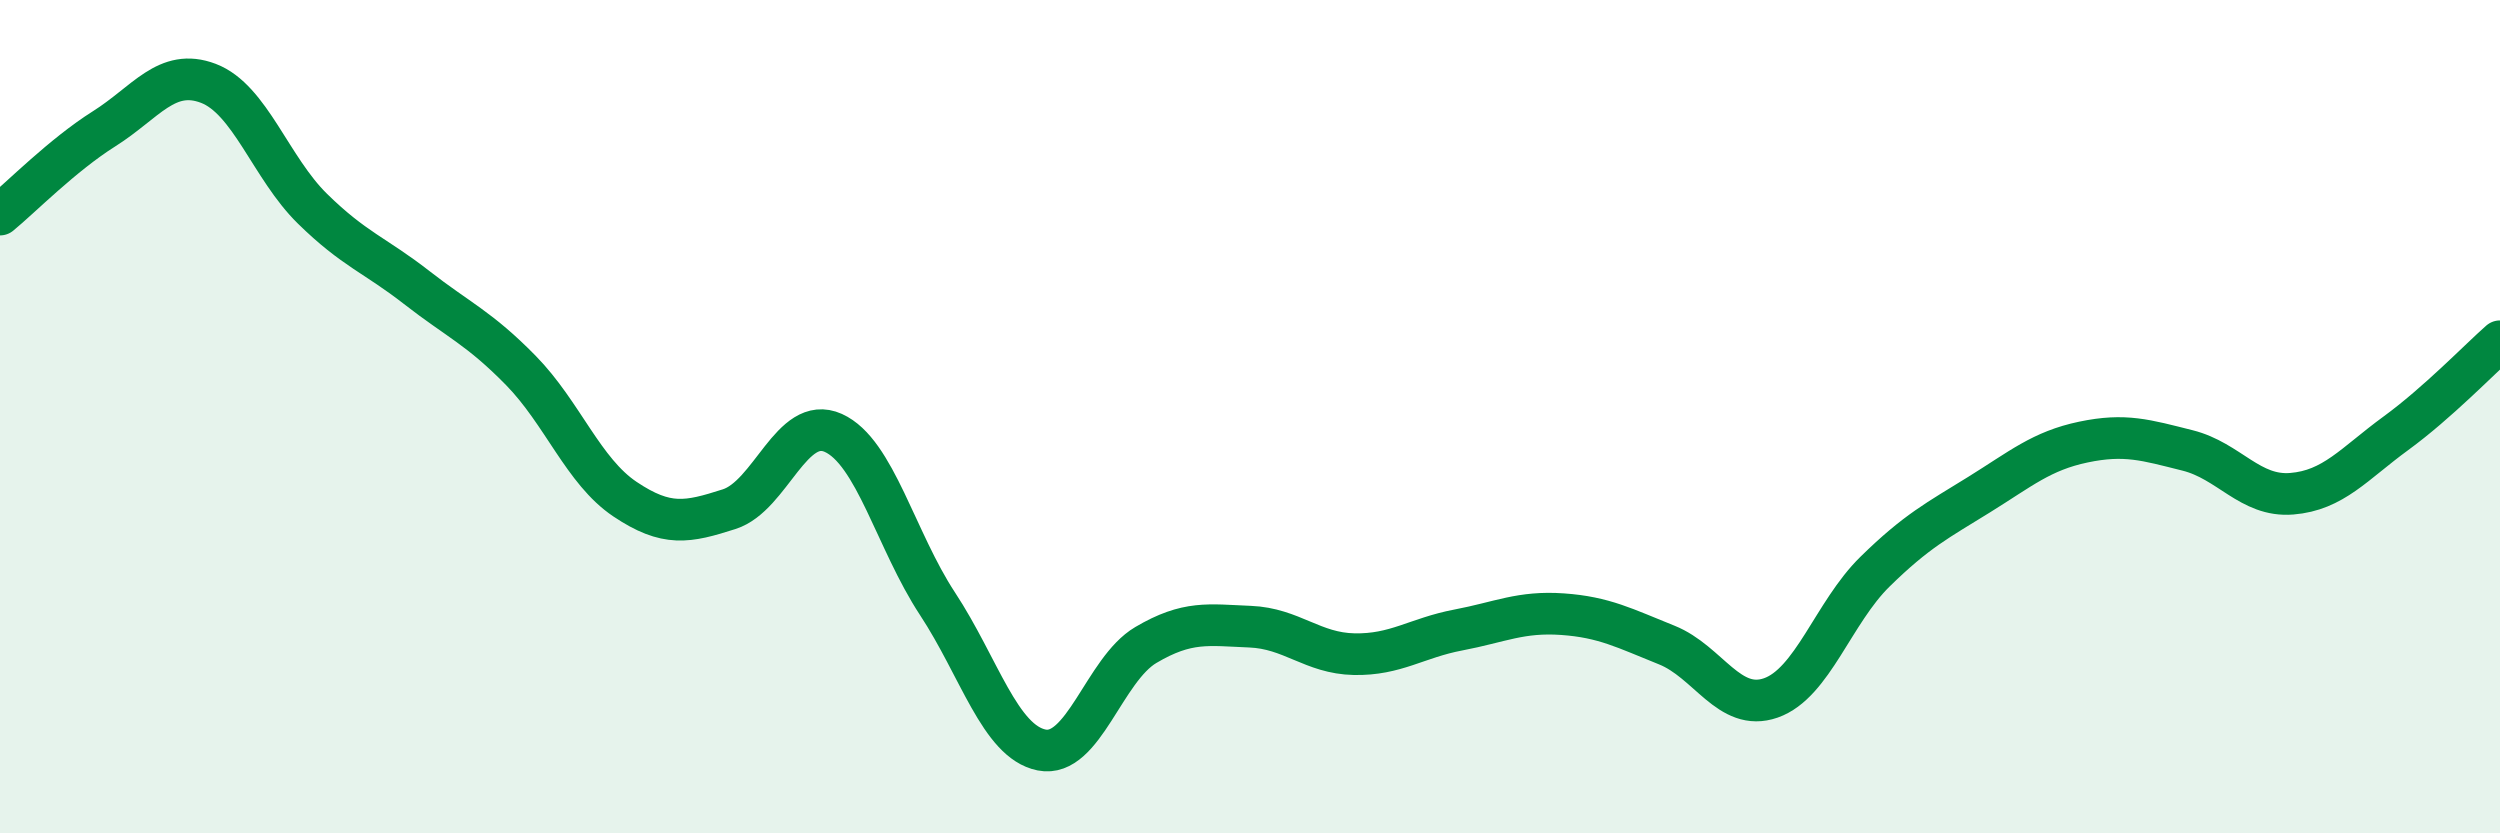
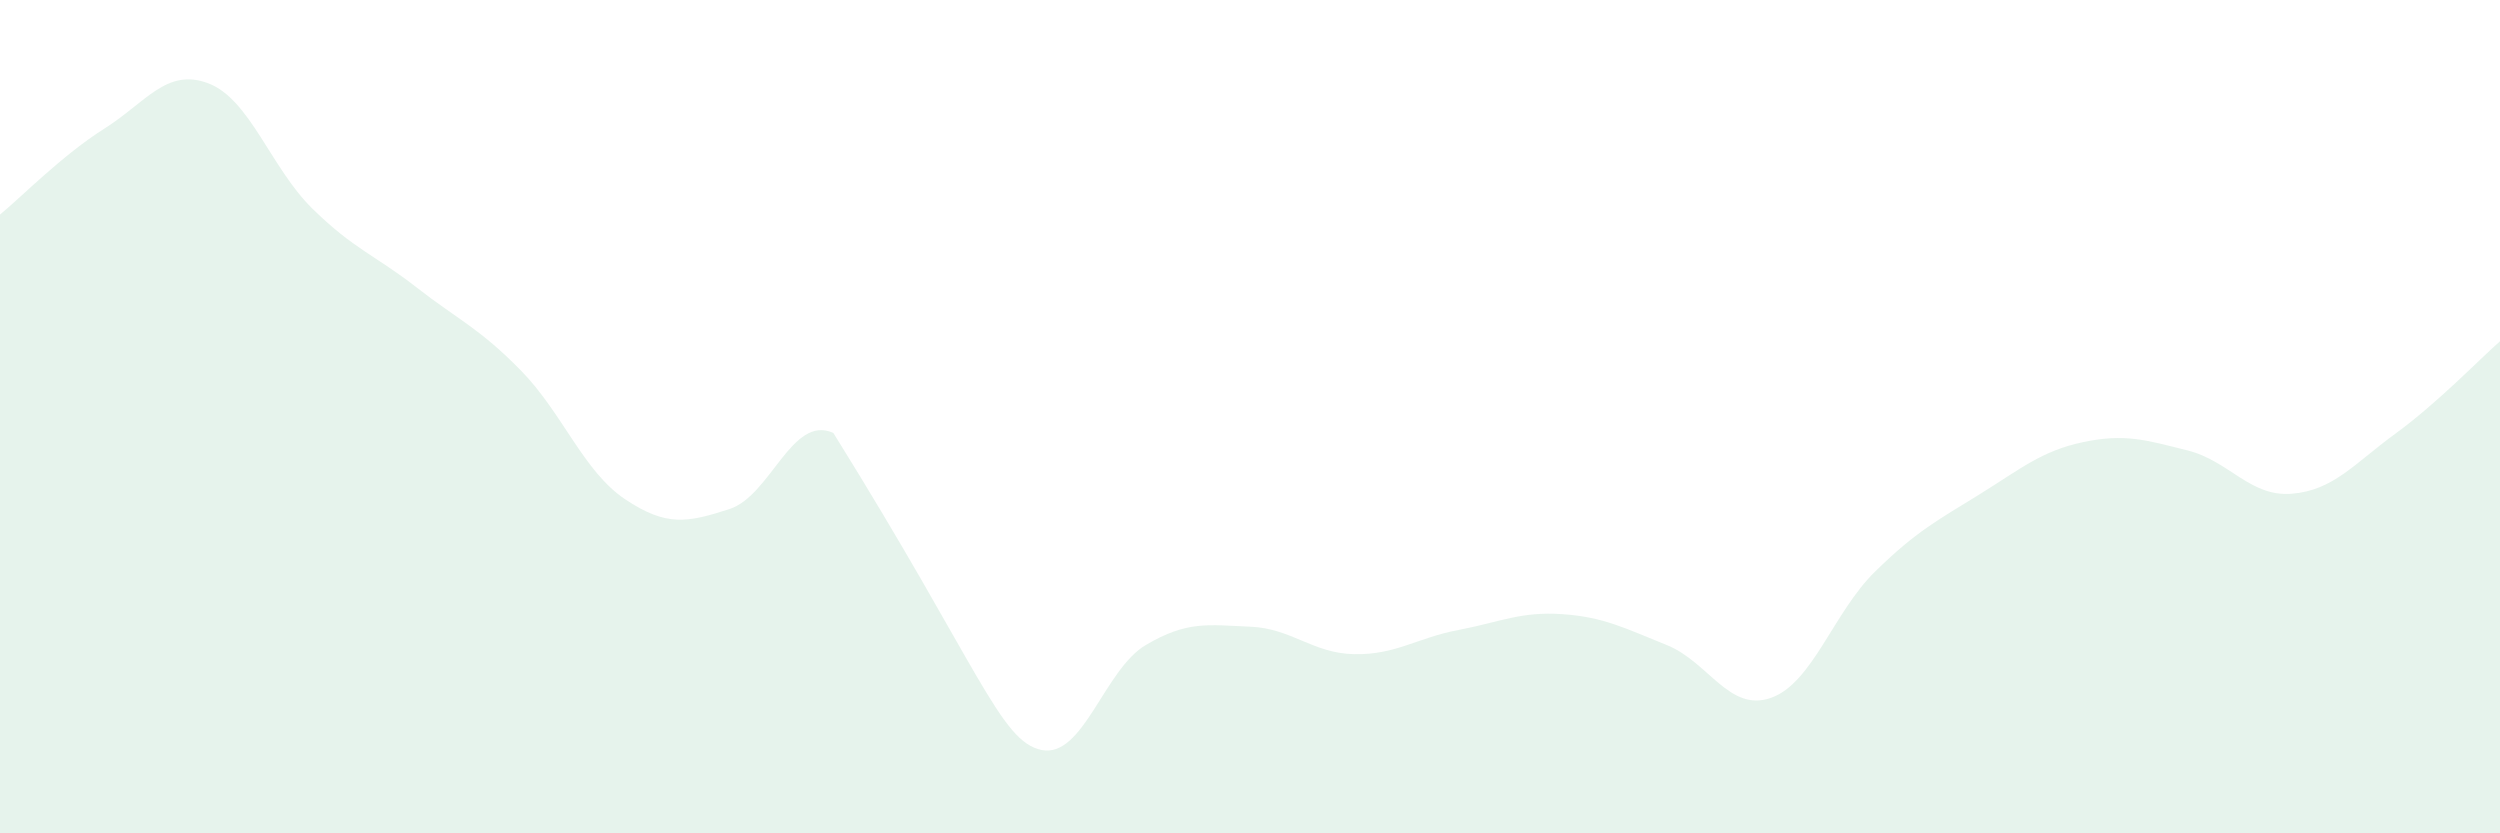
<svg xmlns="http://www.w3.org/2000/svg" width="60" height="20" viewBox="0 0 60 20">
-   <path d="M 0,5.15 C 0.5,4.74 1.5,3.72 2.5,3.09 C 3.5,2.46 4,1.62 5,2 C 6,2.38 6.5,4.03 7.5,5.01 C 8.5,5.99 9,6.12 10,6.9 C 11,7.68 11.5,7.87 12.5,8.89 C 13.5,9.91 14,11.31 15,11.98 C 16,12.65 16.5,12.54 17.5,12.22 C 18.5,11.9 19,9.94 20,10.39 C 21,10.84 21.5,12.97 22.5,14.49 C 23.5,16.01 24,17.8 25,18 C 26,18.2 26.5,16.07 27.5,15.48 C 28.5,14.89 29,15 30,15.04 C 31,15.08 31.5,15.68 32.5,15.7 C 33.5,15.72 34,15.31 35,15.12 C 36,14.93 36.5,14.67 37.5,14.74 C 38.5,14.81 39,15.08 40,15.48 C 41,15.88 41.5,17.1 42.5,16.75 C 43.5,16.4 44,14.7 45,13.72 C 46,12.74 46.5,12.49 47.5,11.87 C 48.5,11.25 49,10.82 50,10.61 C 51,10.4 51.5,10.56 52.5,10.81 C 53.5,11.06 54,11.93 55,11.85 C 56,11.77 56.5,11.13 57.5,10.4 C 58.5,9.67 59.5,8.63 60,8.19L60 20L0 20Z" fill="#008740" opacity="0.1" stroke-linecap="round" stroke-linejoin="round" />
-   <path d="M 0,5.15 C 0.5,4.74 1.5,3.72 2.5,3.09 C 3.5,2.46 4,1.62 5,2 C 6,2.38 6.5,4.03 7.5,5.01 C 8.5,5.99 9,6.12 10,6.9 C 11,7.68 11.5,7.87 12.5,8.89 C 13.5,9.91 14,11.31 15,11.98 C 16,12.65 16.5,12.54 17.5,12.22 C 18.5,11.9 19,9.94 20,10.39 C 21,10.84 21.5,12.97 22.5,14.49 C 23.5,16.01 24,17.8 25,18 C 26,18.2 26.5,16.07 27.5,15.48 C 28.5,14.89 29,15 30,15.04 C 31,15.08 31.5,15.68 32.5,15.7 C 33.5,15.72 34,15.31 35,15.12 C 36,14.93 36.5,14.67 37.5,14.74 C 38.5,14.81 39,15.08 40,15.48 C 41,15.88 41.5,17.1 42.5,16.75 C 43.5,16.4 44,14.7 45,13.72 C 46,12.74 46.5,12.49 47.5,11.87 C 48.5,11.25 49,10.82 50,10.61 C 51,10.4 51.5,10.56 52.5,10.81 C 53.5,11.06 54,11.93 55,11.85 C 56,11.77 56.5,11.13 57.5,10.4 C 58.5,9.67 59.5,8.63 60,8.19" stroke="#008740" stroke-width="1" fill="none" stroke-linecap="round" stroke-linejoin="round" />
+   <path d="M 0,5.15 C 0.5,4.74 1.5,3.72 2.5,3.09 C 3.5,2.46 4,1.62 5,2 C 6,2.38 6.5,4.03 7.5,5.01 C 8.5,5.99 9,6.12 10,6.9 C 11,7.68 11.5,7.87 12.5,8.89 C 13.5,9.91 14,11.31 15,11.98 C 16,12.65 16.5,12.54 17.5,12.22 C 18.5,11.9 19,9.94 20,10.39 C 23.5,16.01 24,17.8 25,18 C 26,18.2 26.5,16.07 27.5,15.48 C 28.5,14.89 29,15 30,15.04 C 31,15.08 31.5,15.68 32.5,15.7 C 33.5,15.72 34,15.31 35,15.12 C 36,14.93 36.5,14.67 37.5,14.74 C 38.5,14.81 39,15.08 40,15.48 C 41,15.88 41.5,17.1 42.5,16.75 C 43.5,16.4 44,14.7 45,13.72 C 46,12.74 46.5,12.49 47.5,11.87 C 48.5,11.25 49,10.82 50,10.61 C 51,10.4 51.5,10.56 52.5,10.81 C 53.5,11.06 54,11.93 55,11.85 C 56,11.77 56.5,11.13 57.5,10.4 C 58.5,9.67 59.5,8.63 60,8.19L60 20L0 20Z" fill="#008740" opacity="0.1" stroke-linecap="round" stroke-linejoin="round" />
</svg>